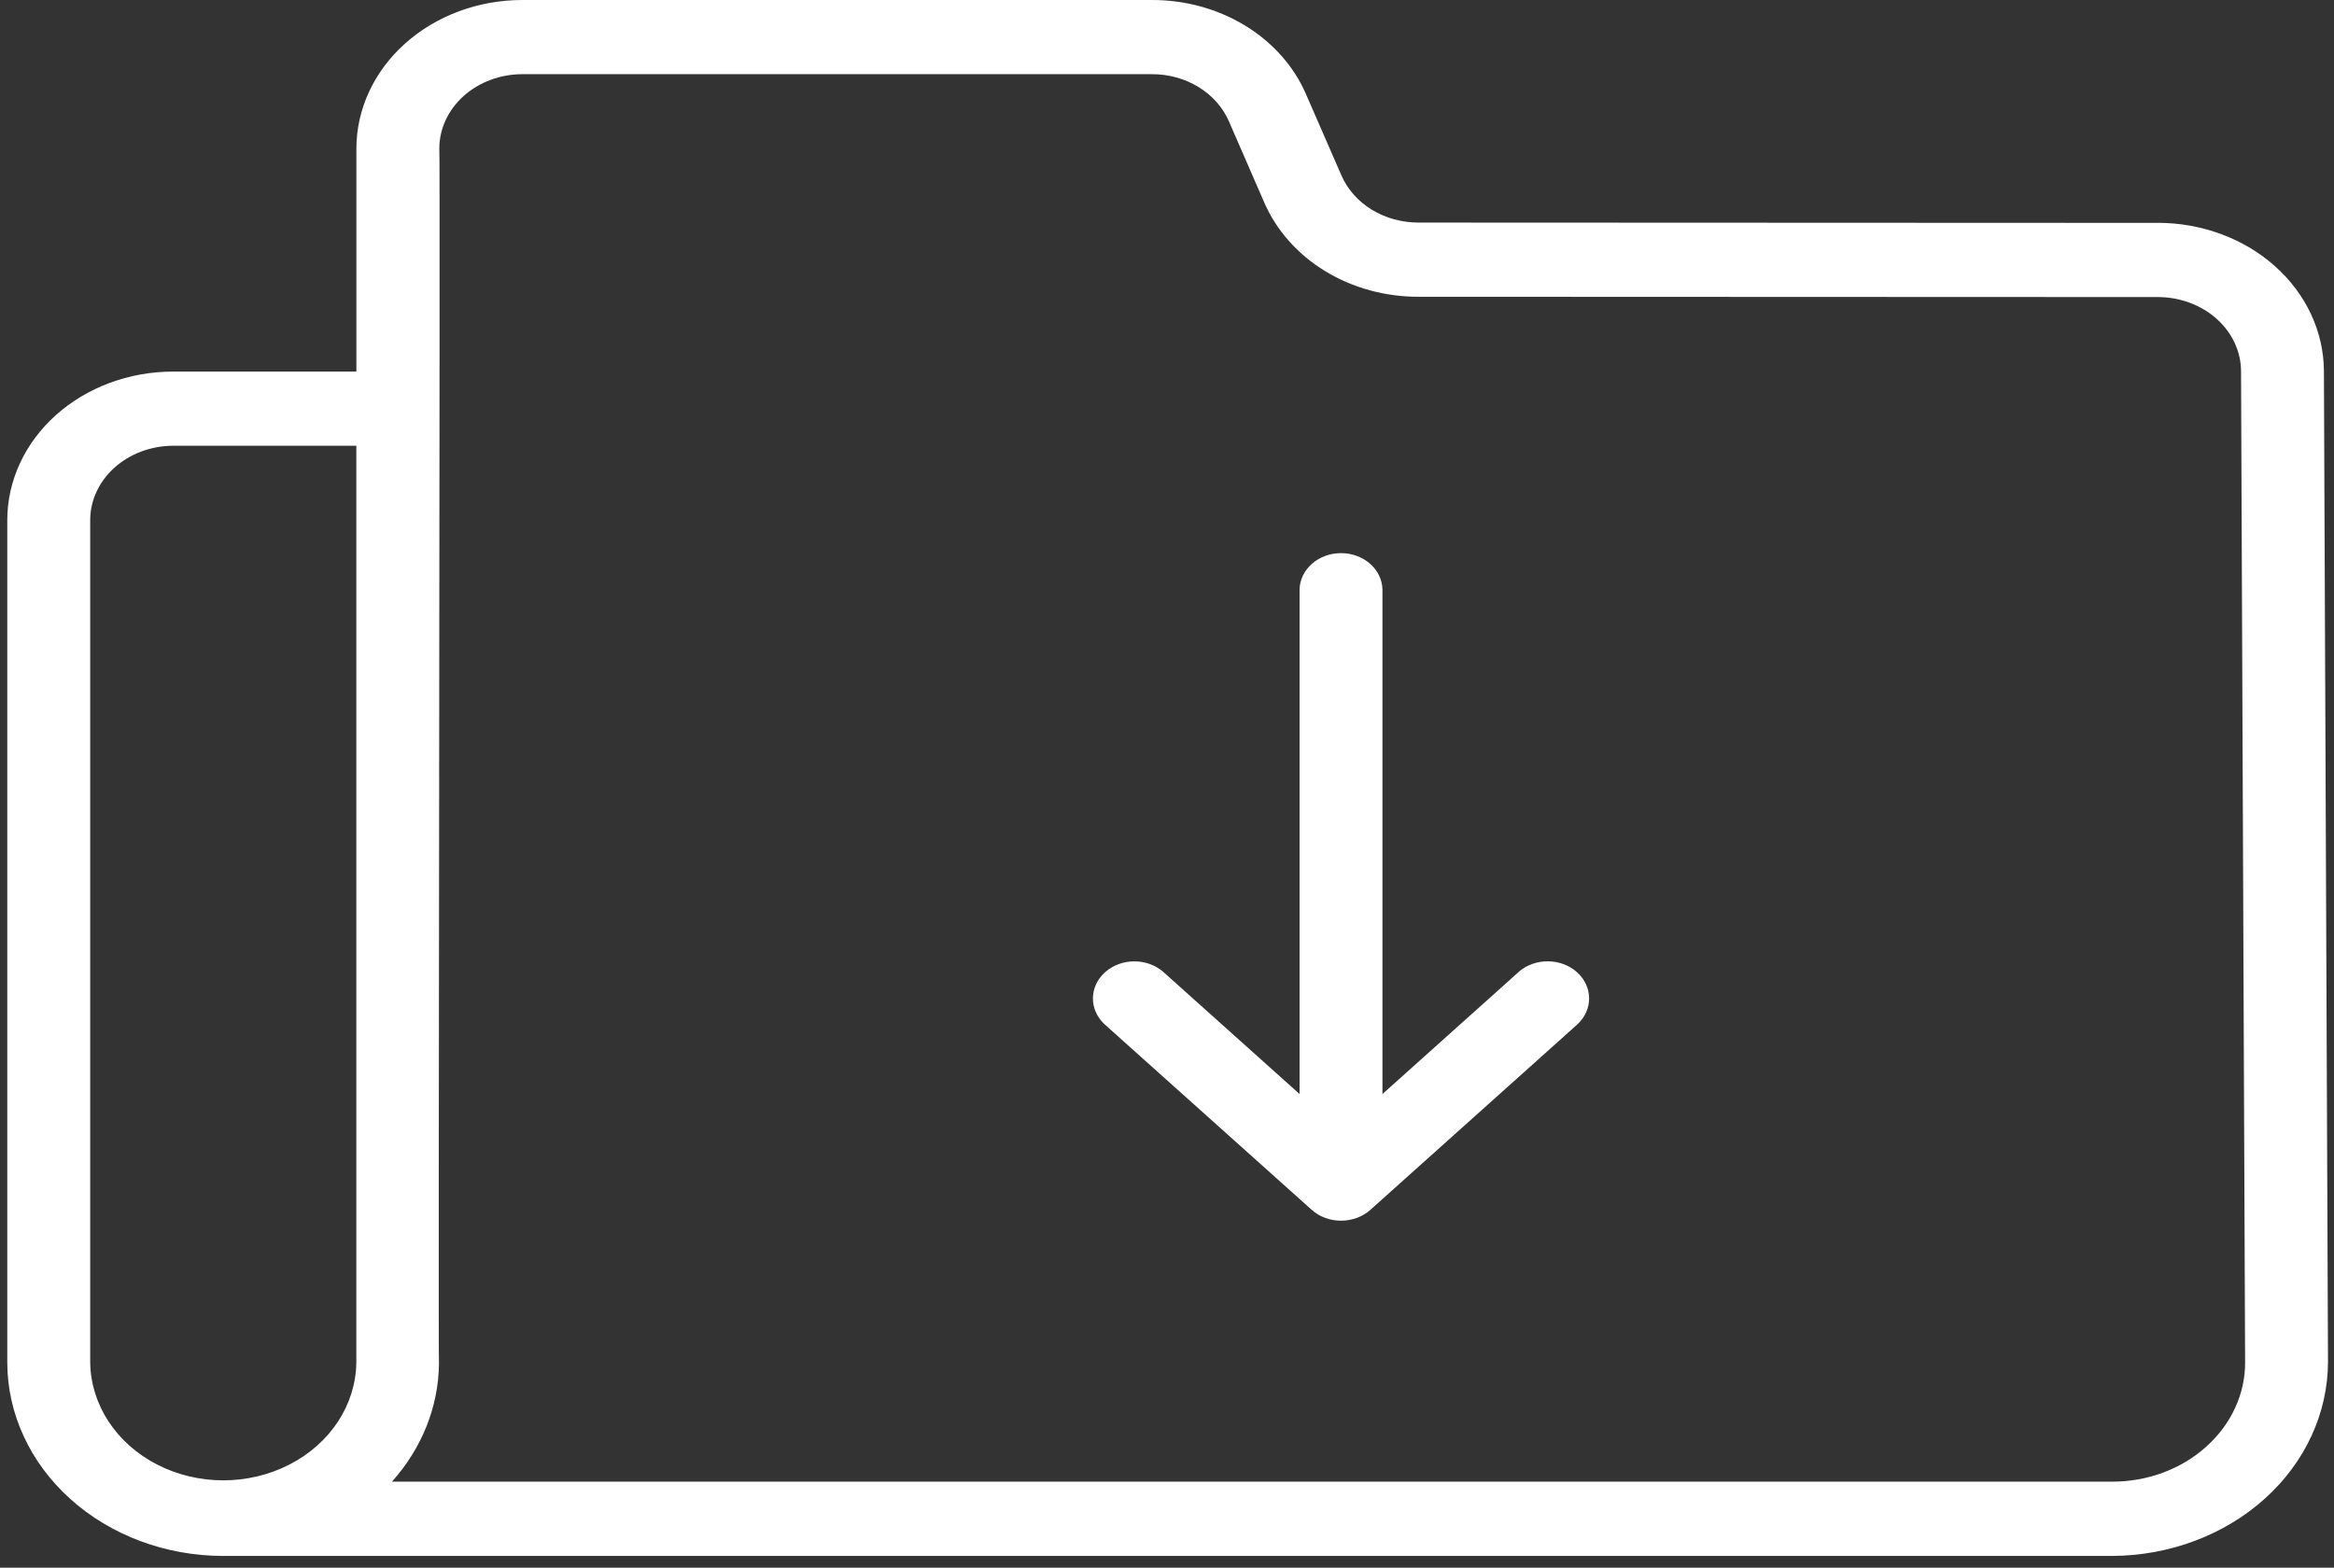
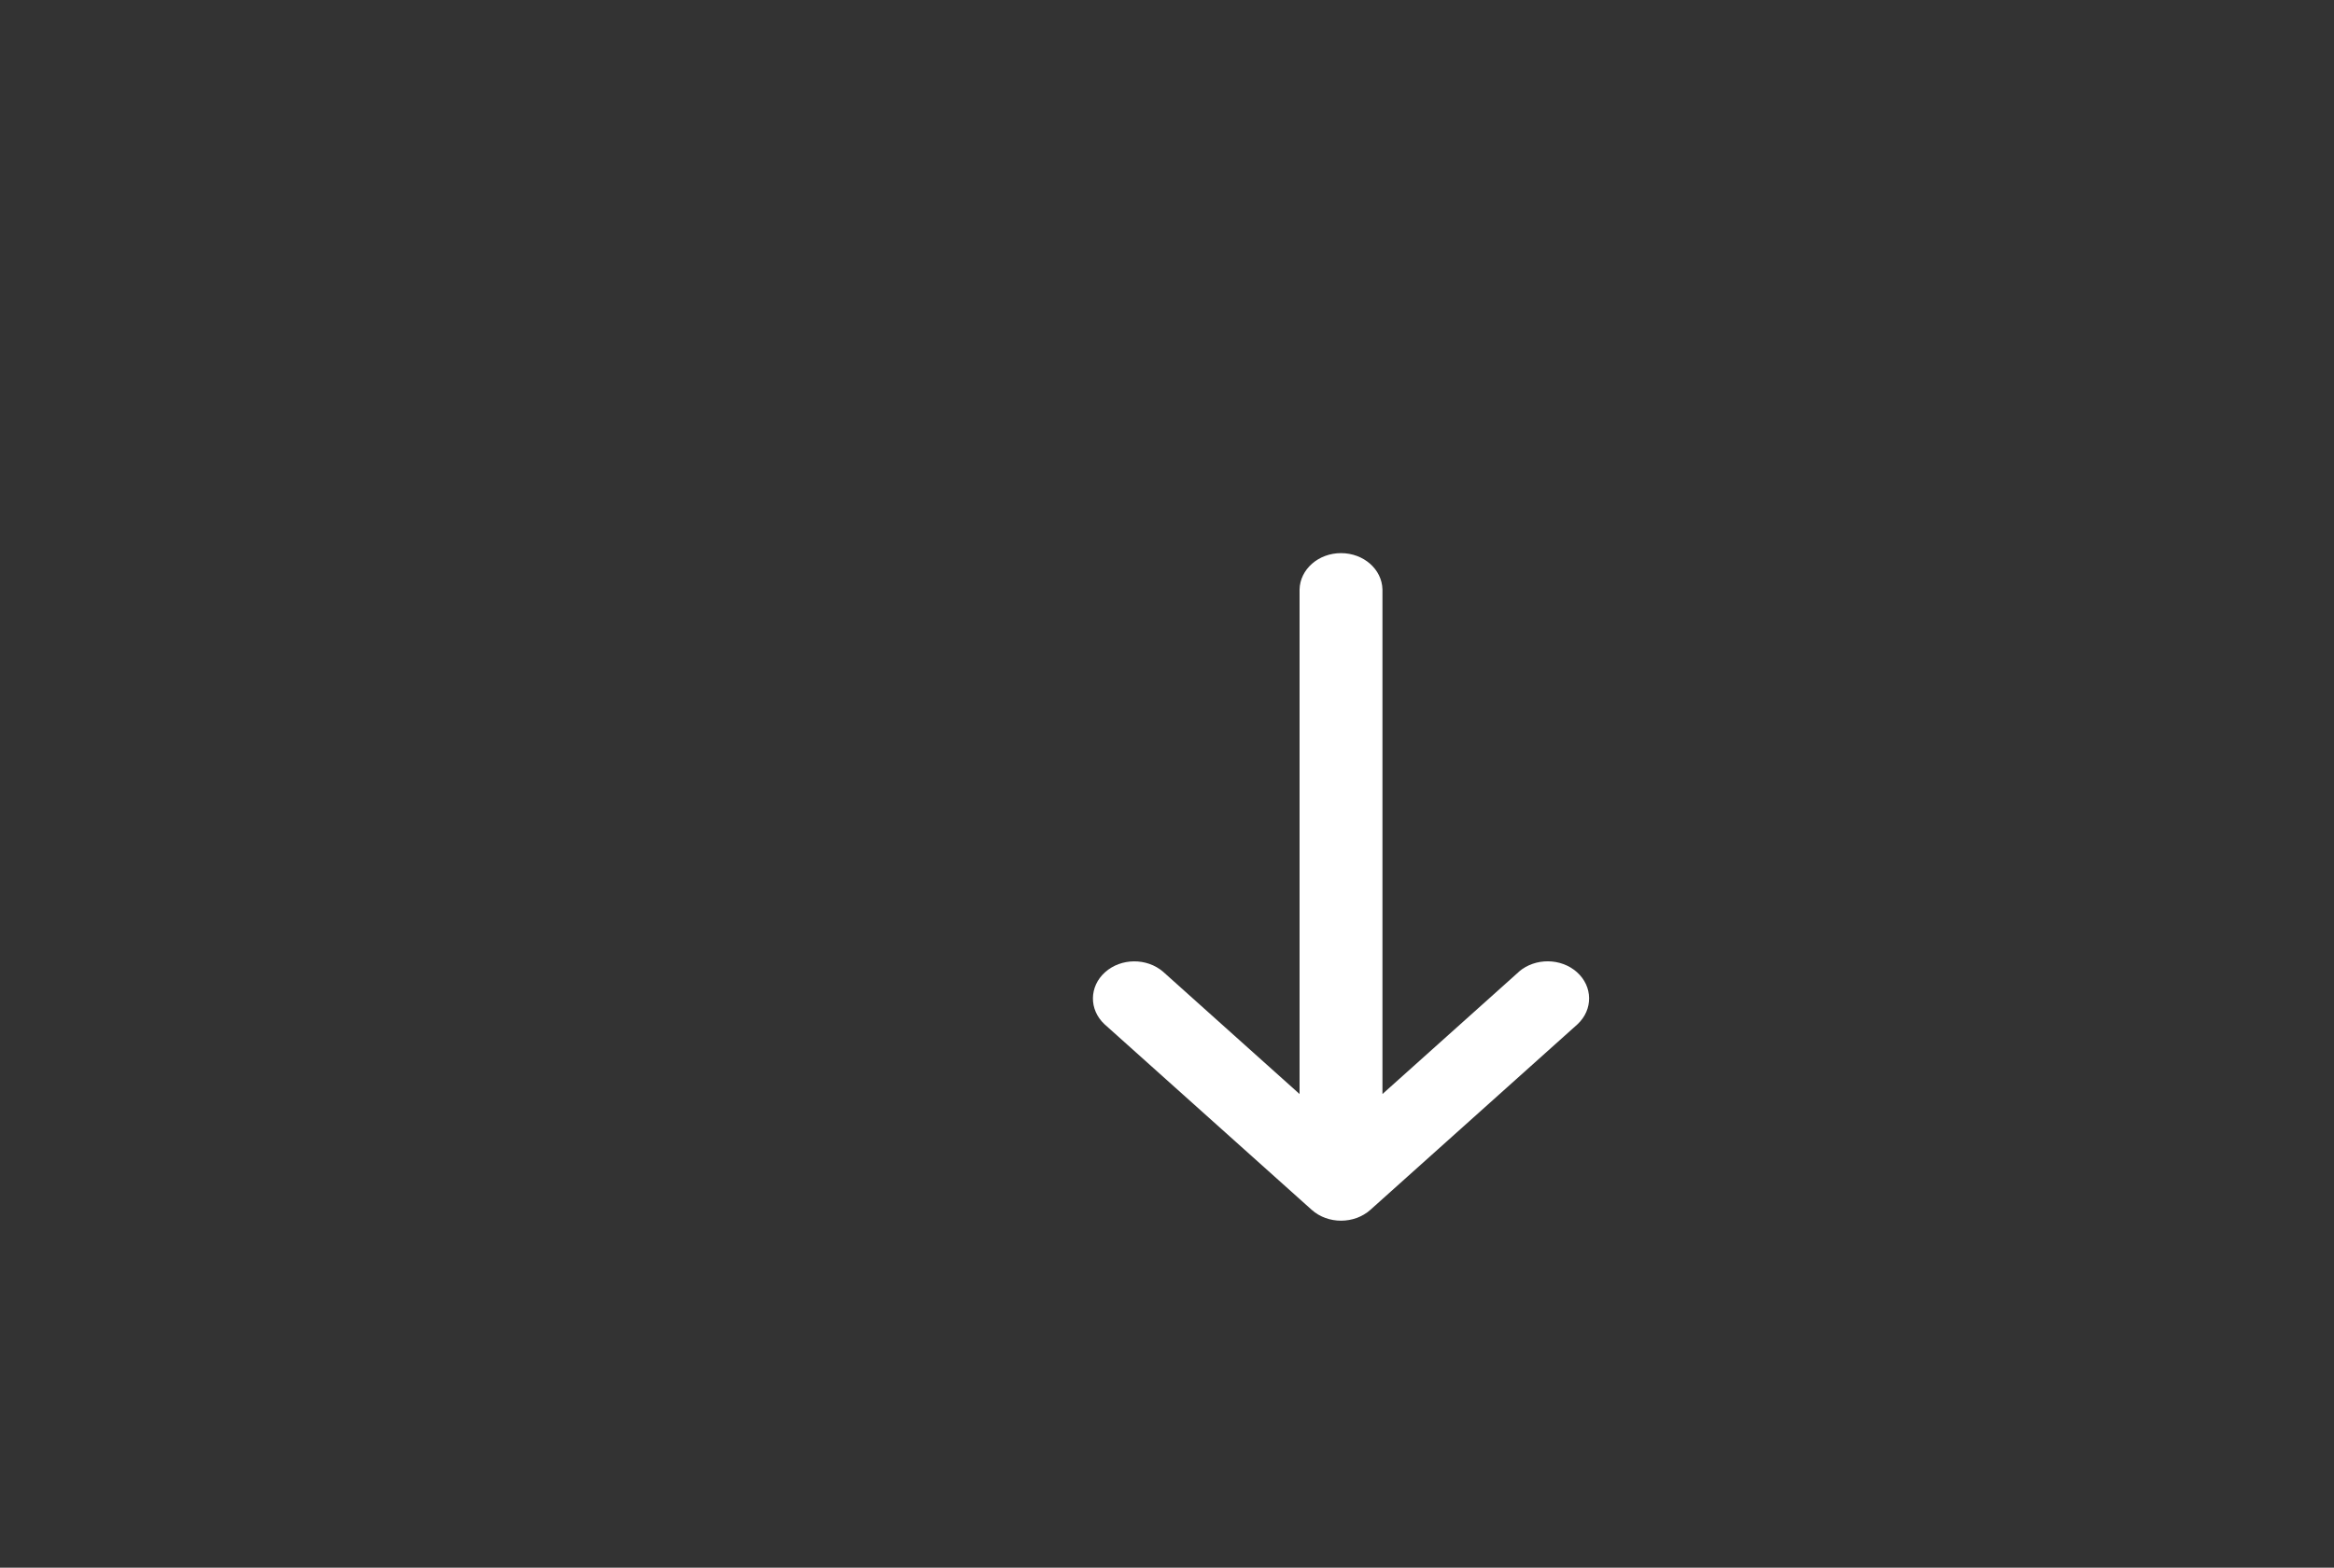
<svg xmlns="http://www.w3.org/2000/svg" width="128" height="86" viewBox="0 0 128 86" fill="none">
  <rect x="0" y="0" width="128" height="86" fill="#333333" stroke="none" />
-   <path d="M118.357 12.227L77.799 12.21C76.882 12.21 75.988 11.966 75.23 11.503C74.474 11.039 73.892 10.38 73.562 9.615L71.632 5.187C70.973 3.653 69.809 2.337 68.297 1.411C66.786 0.487 64.993 -0.007 63.162 7.31112e-05H28.64C26.227 0.002 23.918 0.861 22.212 2.391C20.506 3.92 19.547 5.99 19.544 8.153V20.384H9.493C7.082 20.384 4.771 21.245 3.064 22.772C1.36 24.299 0.402 26.371 0.399 28.532V74.742C0.404 77.556 1.651 80.252 3.872 82.243C6.093 84.233 9.1 85.353 12.241 85.355H115.829C118.972 85.341 121.983 84.212 124.201 82.217C126.419 80.222 127.666 77.519 127.671 74.702L127.447 20.342C127.434 18.189 126.468 16.126 124.767 14.606C123.066 13.086 120.759 12.229 118.357 12.224V12.227ZM4.947 74.742V28.532C4.947 27.451 5.428 26.416 6.282 25.65C7.134 24.886 8.29 24.455 9.498 24.453H19.542V74.742C19.513 77.061 18.116 79.193 15.869 80.343C13.625 81.495 10.867 81.495 8.62 80.343C6.376 79.191 4.978 77.061 4.947 74.742ZM120.998 79.356C119.632 80.59 117.772 81.284 115.832 81.279H21.498C23.139 79.444 24.046 77.17 24.074 74.819C24.022 74.809 24.15 8.185 24.093 8.148C24.093 7.068 24.576 6.03 25.427 5.266C26.282 4.502 27.435 4.072 28.643 4.069H63.162C64.079 4.065 64.975 4.311 65.731 4.775C66.487 5.238 67.069 5.897 67.399 6.663L69.328 11.095C69.988 12.625 71.152 13.942 72.663 14.867C74.175 15.793 75.965 16.284 77.799 16.28L118.357 16.296C119.557 16.3 120.71 16.729 121.562 17.488C122.414 18.247 122.894 19.278 122.902 20.356L123.125 74.716C123.138 76.455 122.37 78.127 120.996 79.356H120.998Z" fill="white" />
  <path d="M83.299 53.308L75.816 60.015V32.34C75.793 31.23 74.782 30.343 73.543 30.343C72.304 30.343 71.294 31.232 71.27 32.34V60.015L63.785 53.306C62.891 52.538 61.478 52.549 60.603 53.334C59.728 54.118 59.715 55.385 60.572 56.186L71.936 66.368C72.824 67.162 74.263 67.162 75.154 66.368L86.515 56.186C87.372 55.385 87.359 54.116 86.483 53.331C85.608 52.547 84.192 52.535 83.299 53.303V53.308Z" fill="white" />
</svg>